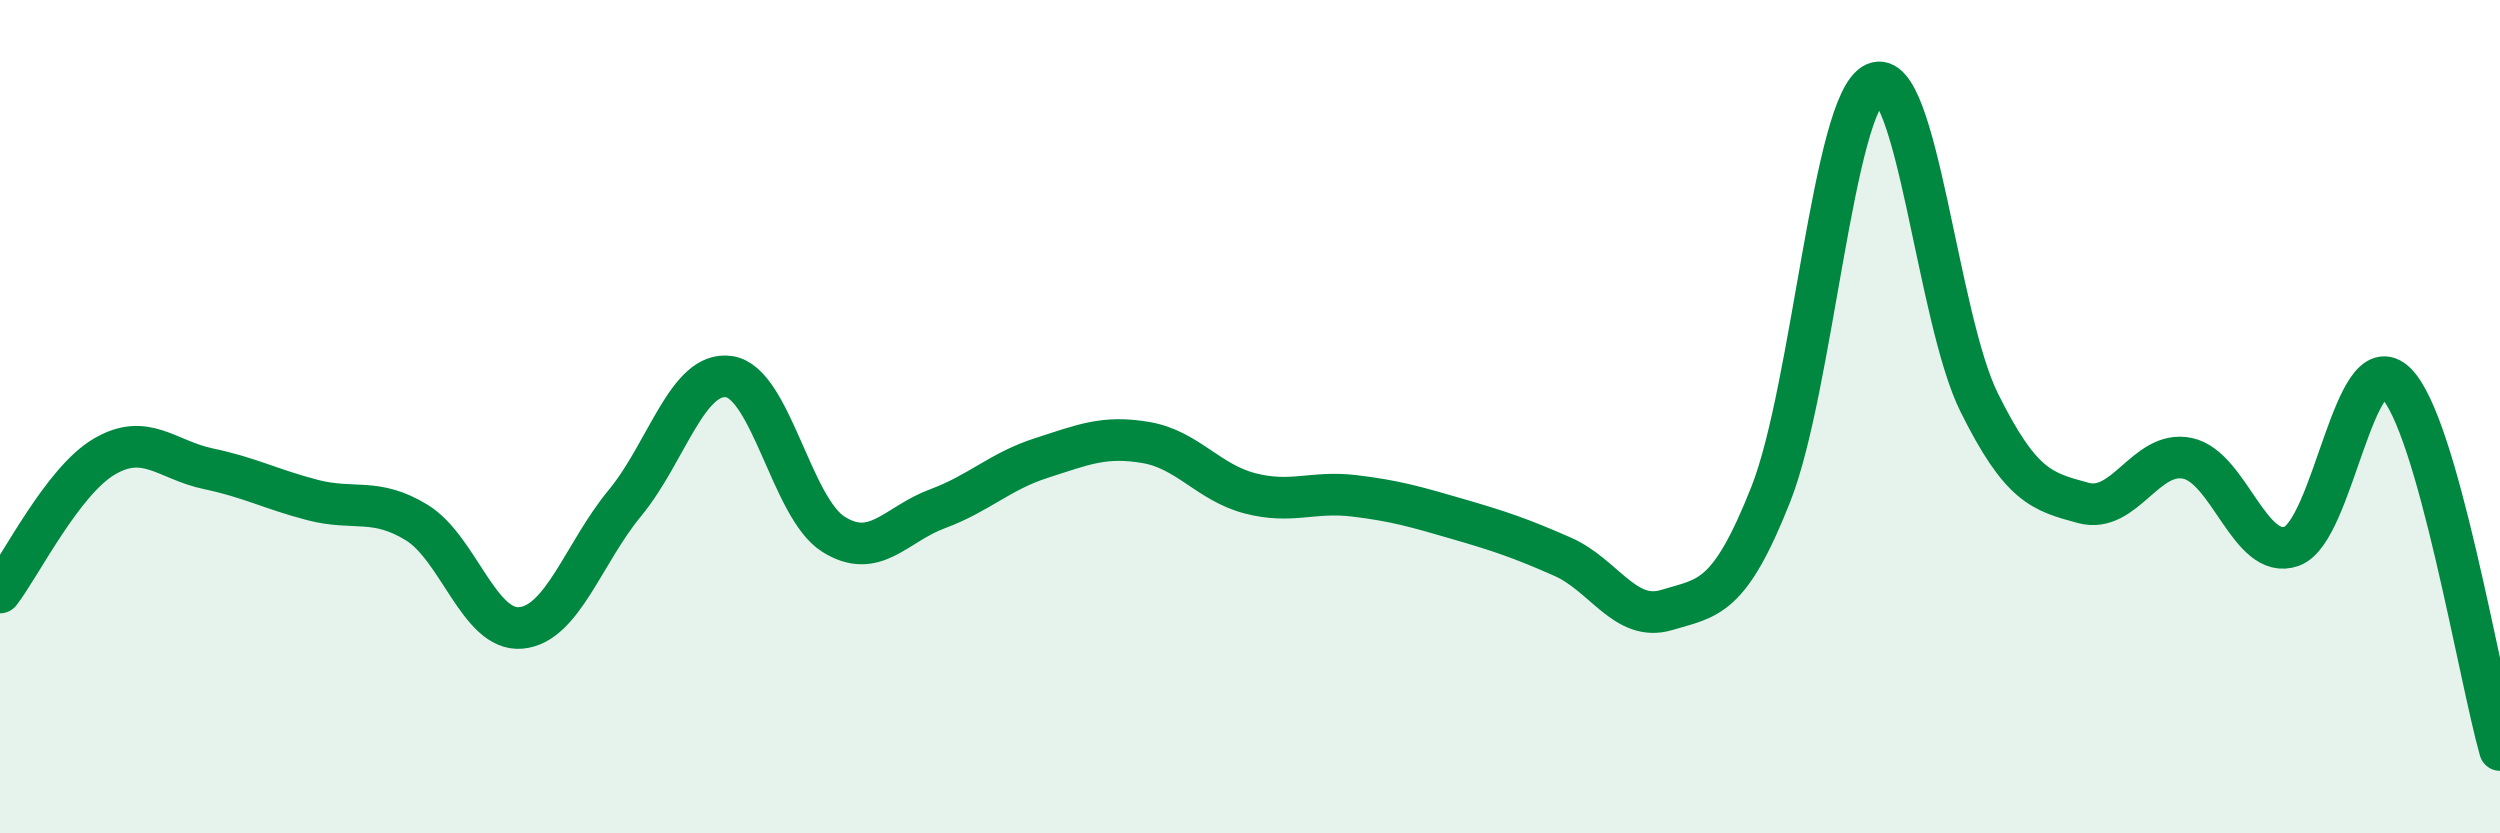
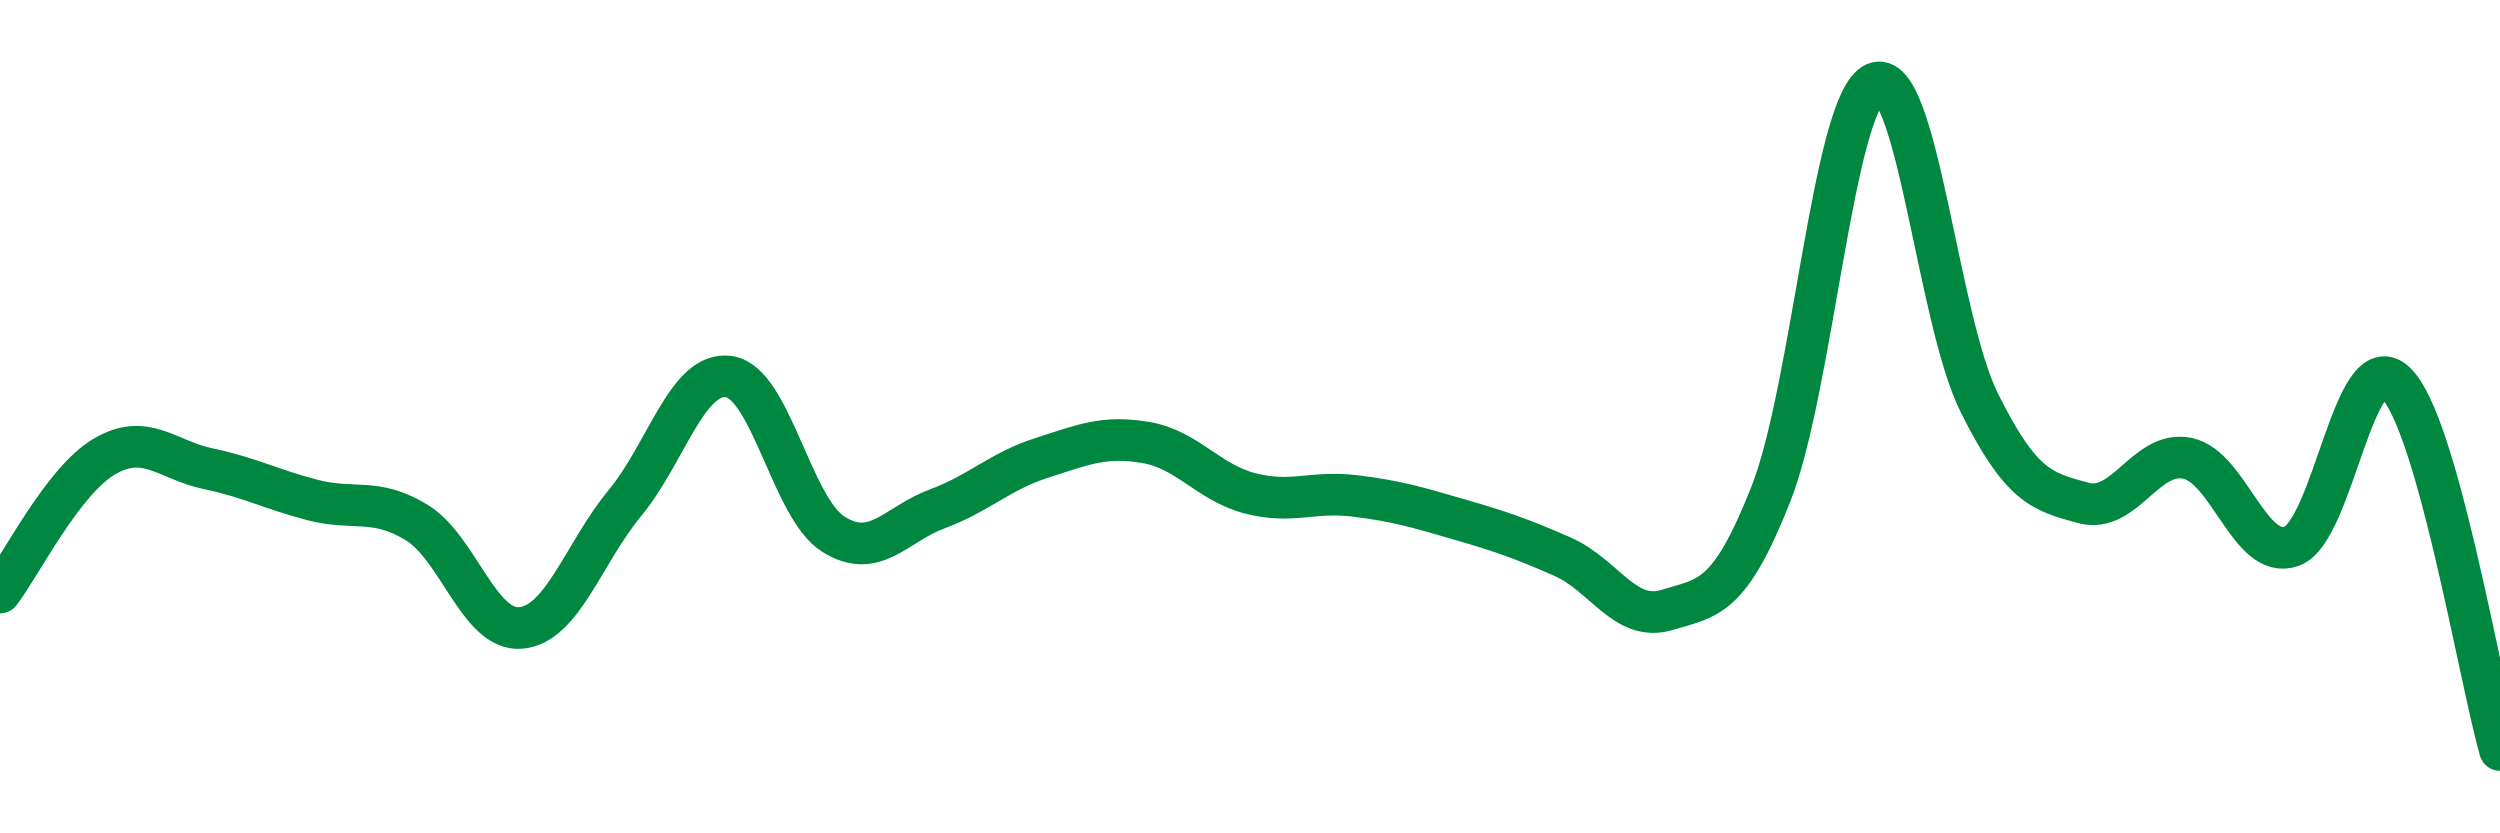
<svg xmlns="http://www.w3.org/2000/svg" width="60" height="20" viewBox="0 0 60 20">
-   <path d="M 0,14.22 C 0.5,13.57 1.5,11.55 2.5,10.96 C 3.5,10.37 4,11.04 5,11.25 C 6,11.46 6.5,11.74 7.5,12 C 8.5,12.26 9,11.93 10,12.54 C 11,13.15 11.5,15.16 12.5,15.07 C 13.5,14.98 14,13.28 15,12.07 C 16,10.86 16.5,8.89 17.5,9.04 C 18.5,9.19 19,12.19 20,12.82 C 21,13.45 21.5,12.58 22.5,12.21 C 23.5,11.84 24,11.31 25,10.99 C 26,10.67 26.5,10.45 27.5,10.62 C 28.5,10.79 29,11.58 30,11.84 C 31,12.1 31.5,11.78 32.5,11.9 C 33.5,12.02 34,12.17 35,12.46 C 36,12.75 36.5,12.92 37.5,13.36 C 38.5,13.8 39,14.94 40,14.64 C 41,14.34 41.5,14.39 42.5,11.86 C 43.5,9.33 44,2.44 45,2 C 46,1.56 46.5,7.65 47.5,9.66 C 48.5,11.67 49,11.8 50,12.07 C 51,12.34 51.5,10.79 52.5,11 C 53.5,11.21 54,13.47 55,13.11 C 56,12.75 56.5,8.21 57.5,9.19 C 58.5,10.17 59.5,16.24 60,18L60 20L0 20Z" fill="#008740" opacity="0.1" stroke-linecap="round" stroke-linejoin="round" />
  <path d="M 0,14.22 C 0.5,13.57 1.5,11.55 2.5,10.96 C 3.5,10.37 4,11.04 5,11.25 C 6,11.46 6.5,11.74 7.5,12 C 8.5,12.26 9,11.93 10,12.54 C 11,13.15 11.5,15.16 12.5,15.07 C 13.5,14.98 14,13.28 15,12.07 C 16,10.86 16.5,8.89 17.5,9.04 C 18.5,9.19 19,12.19 20,12.82 C 21,13.45 21.5,12.58 22.5,12.21 C 23.5,11.84 24,11.31 25,10.99 C 26,10.67 26.5,10.45 27.5,10.62 C 28.5,10.79 29,11.58 30,11.84 C 31,12.1 31.5,11.78 32.5,11.9 C 33.5,12.02 34,12.17 35,12.46 C 36,12.75 36.5,12.92 37.5,13.36 C 38.5,13.8 39,14.94 40,14.64 C 41,14.34 41.5,14.39 42.5,11.86 C 43.5,9.33 44,2.44 45,2 C 46,1.56 46.5,7.65 47.5,9.66 C 48.5,11.67 49,11.8 50,12.07 C 51,12.34 51.5,10.79 52.5,11 C 53.5,11.21 54,13.47 55,13.11 C 56,12.75 56.5,8.21 57.5,9.19 C 58.5,10.17 59.5,16.24 60,18" stroke="#008740" stroke-width="1" fill="none" stroke-linecap="round" stroke-linejoin="round" />
</svg>